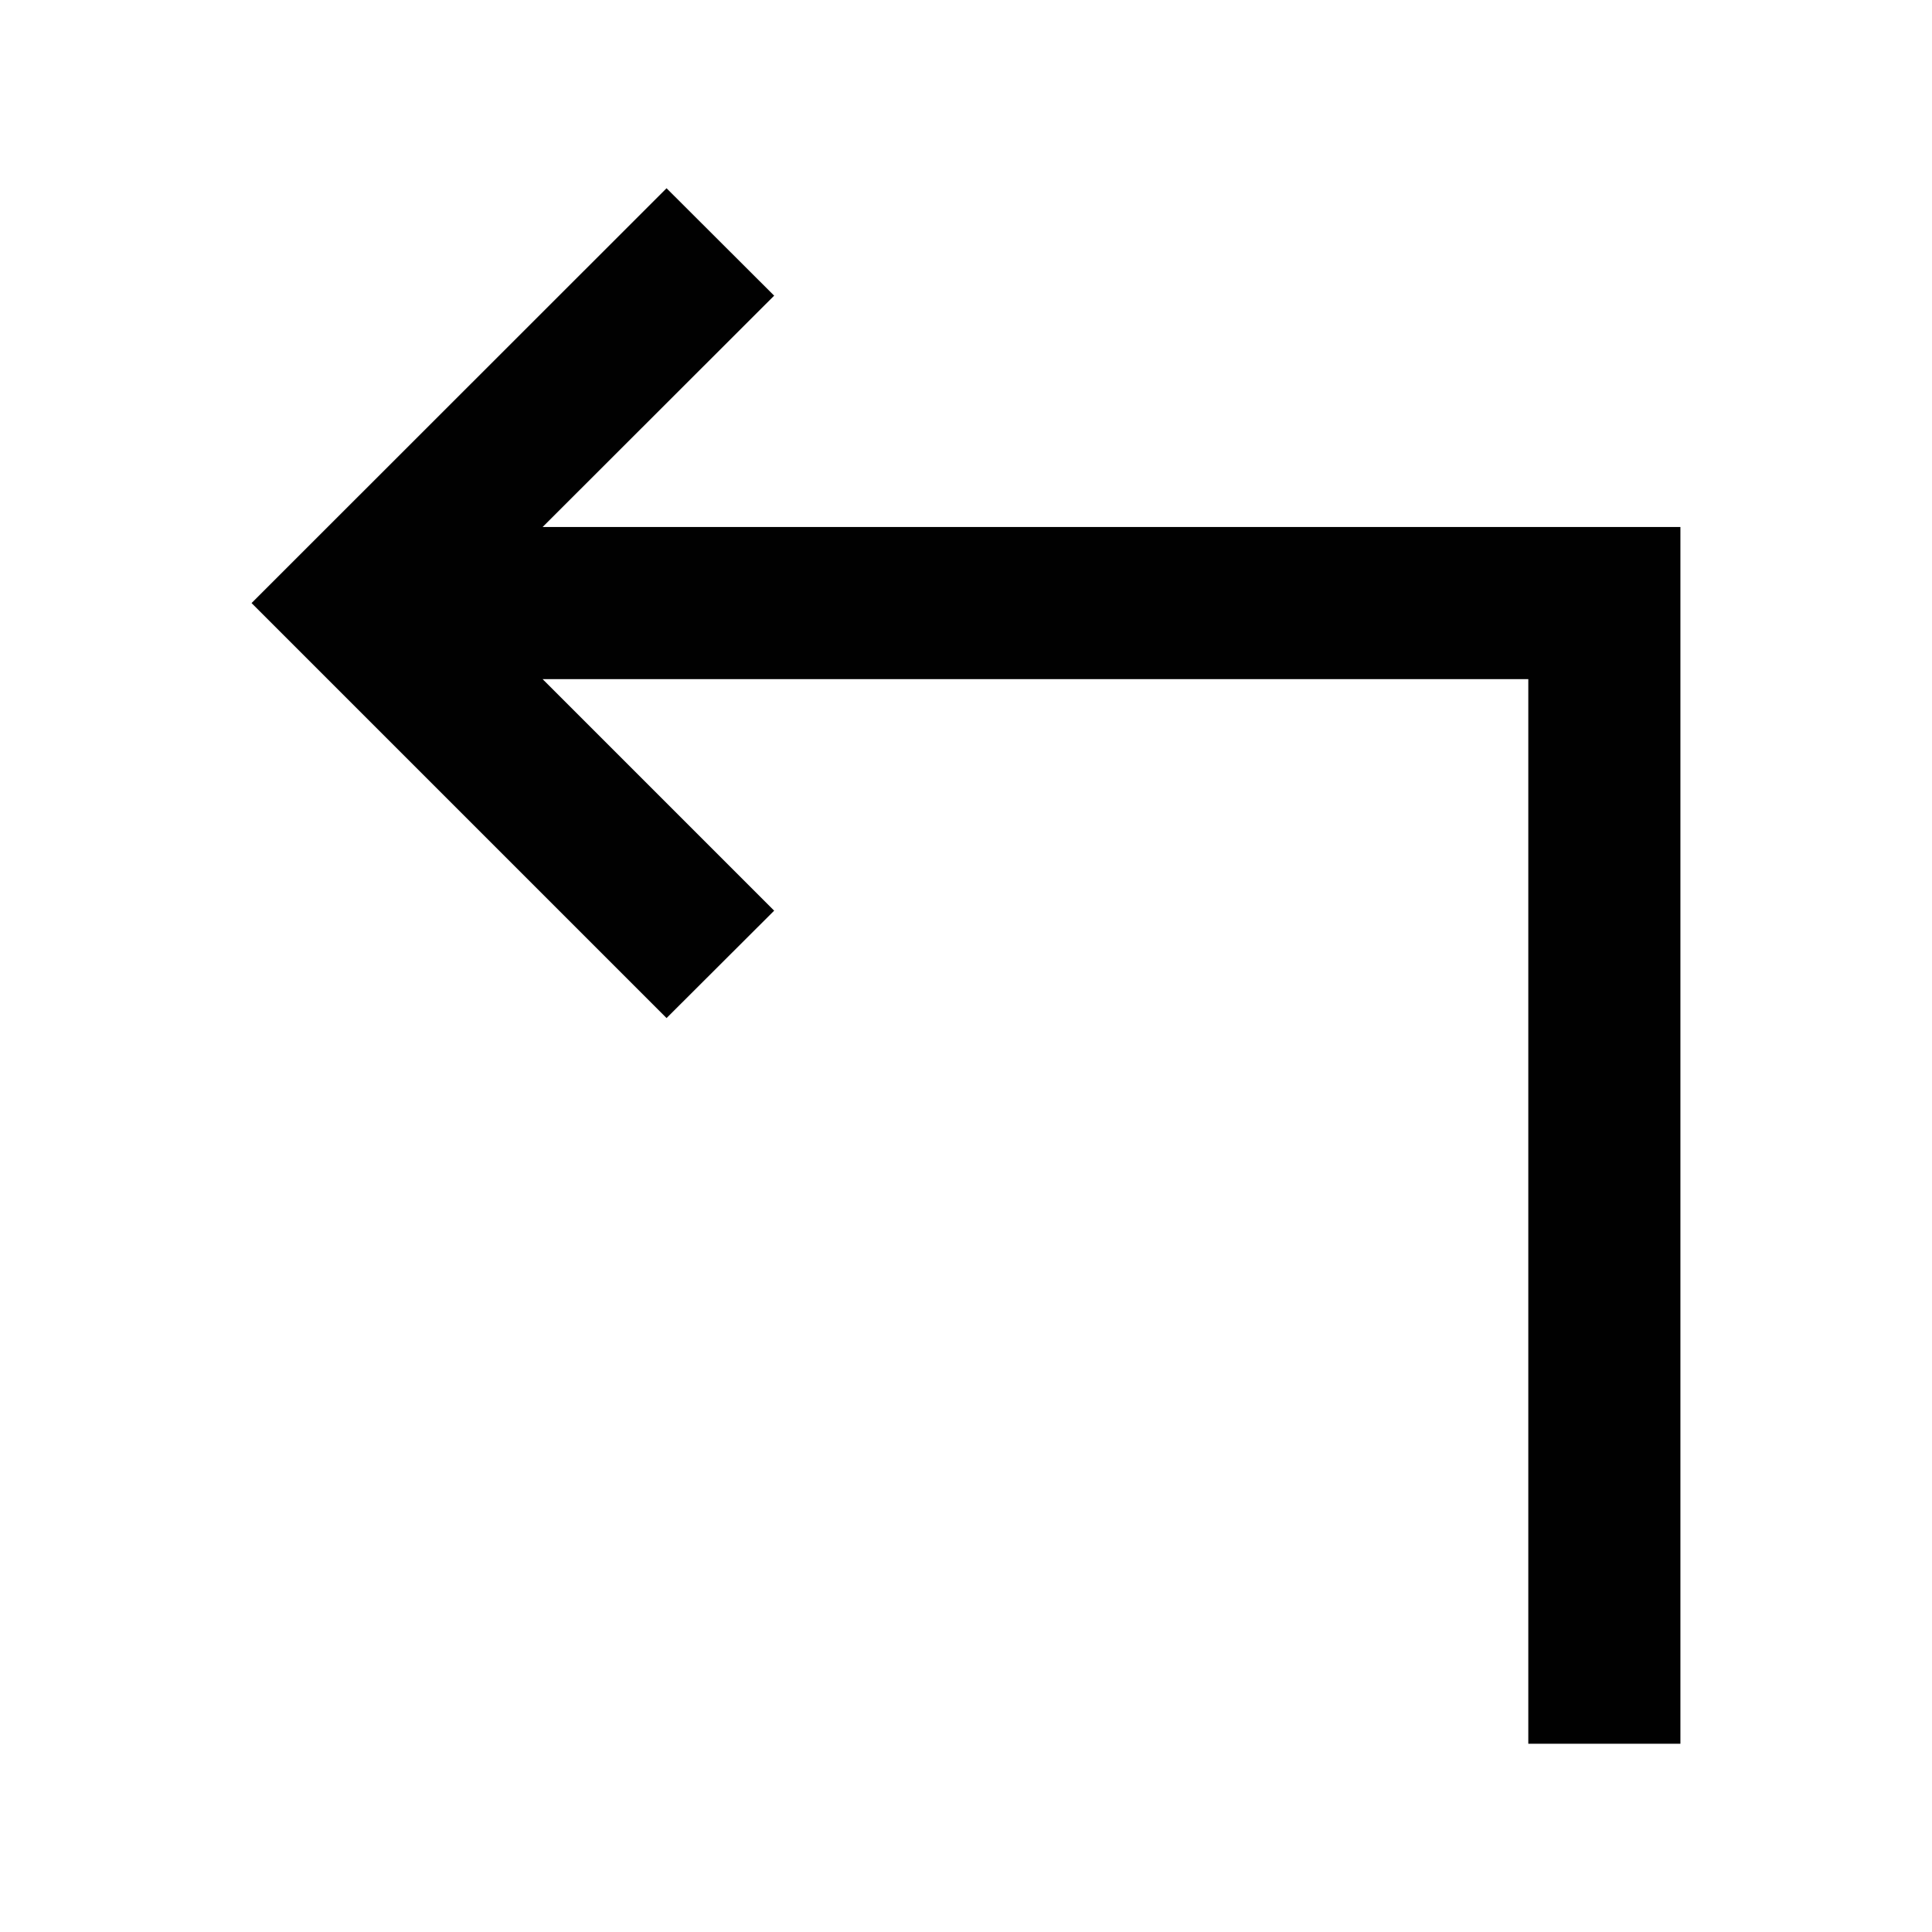
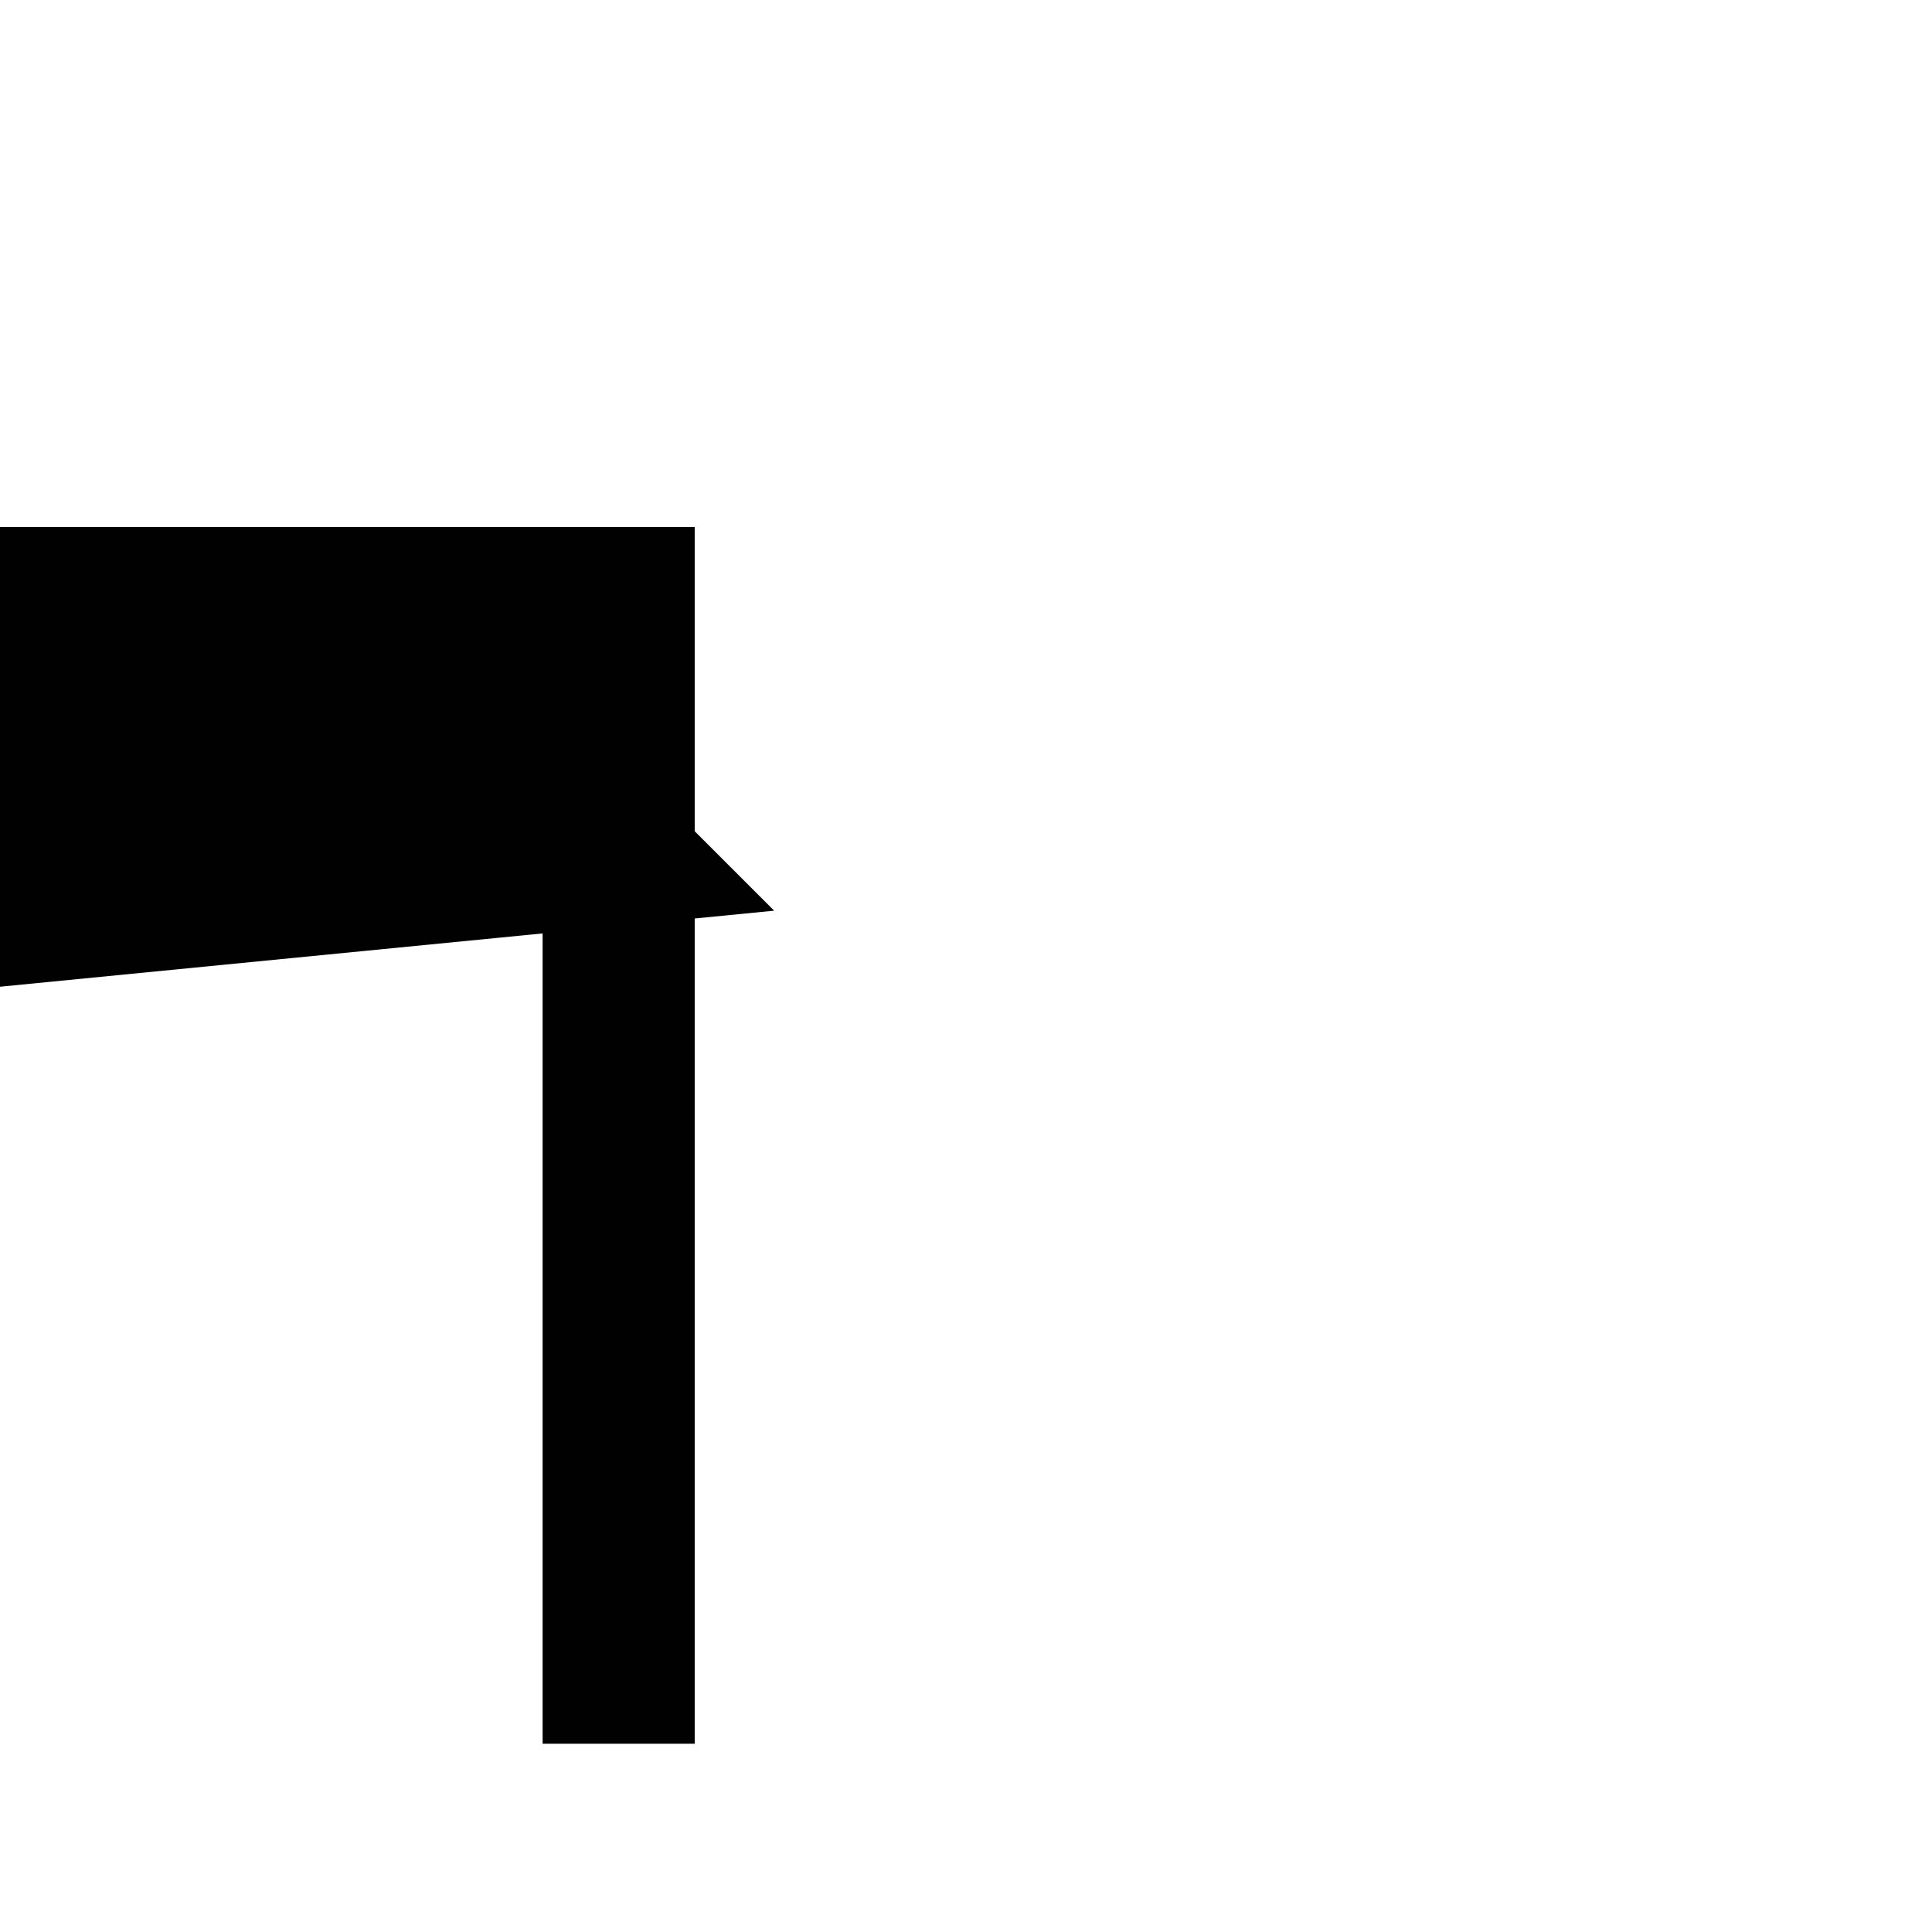
<svg xmlns="http://www.w3.org/2000/svg" width="800px" height="800px" version="1.1" viewBox="144 144 512 512">
-   <path d="m349.16 385.34-61.363-61.363h261.22v282.13h40.309v-322.44h-301.53l61.363-61.312-28.516-28.465-109.98 109.93 109.98 109.98z" fill="#010101" />
+   <path d="m349.16 385.34-61.363-61.363v282.13h40.309v-322.44h-301.53l61.363-61.312-28.516-28.465-109.98 109.93 109.98 109.98z" fill="#010101" />
</svg>